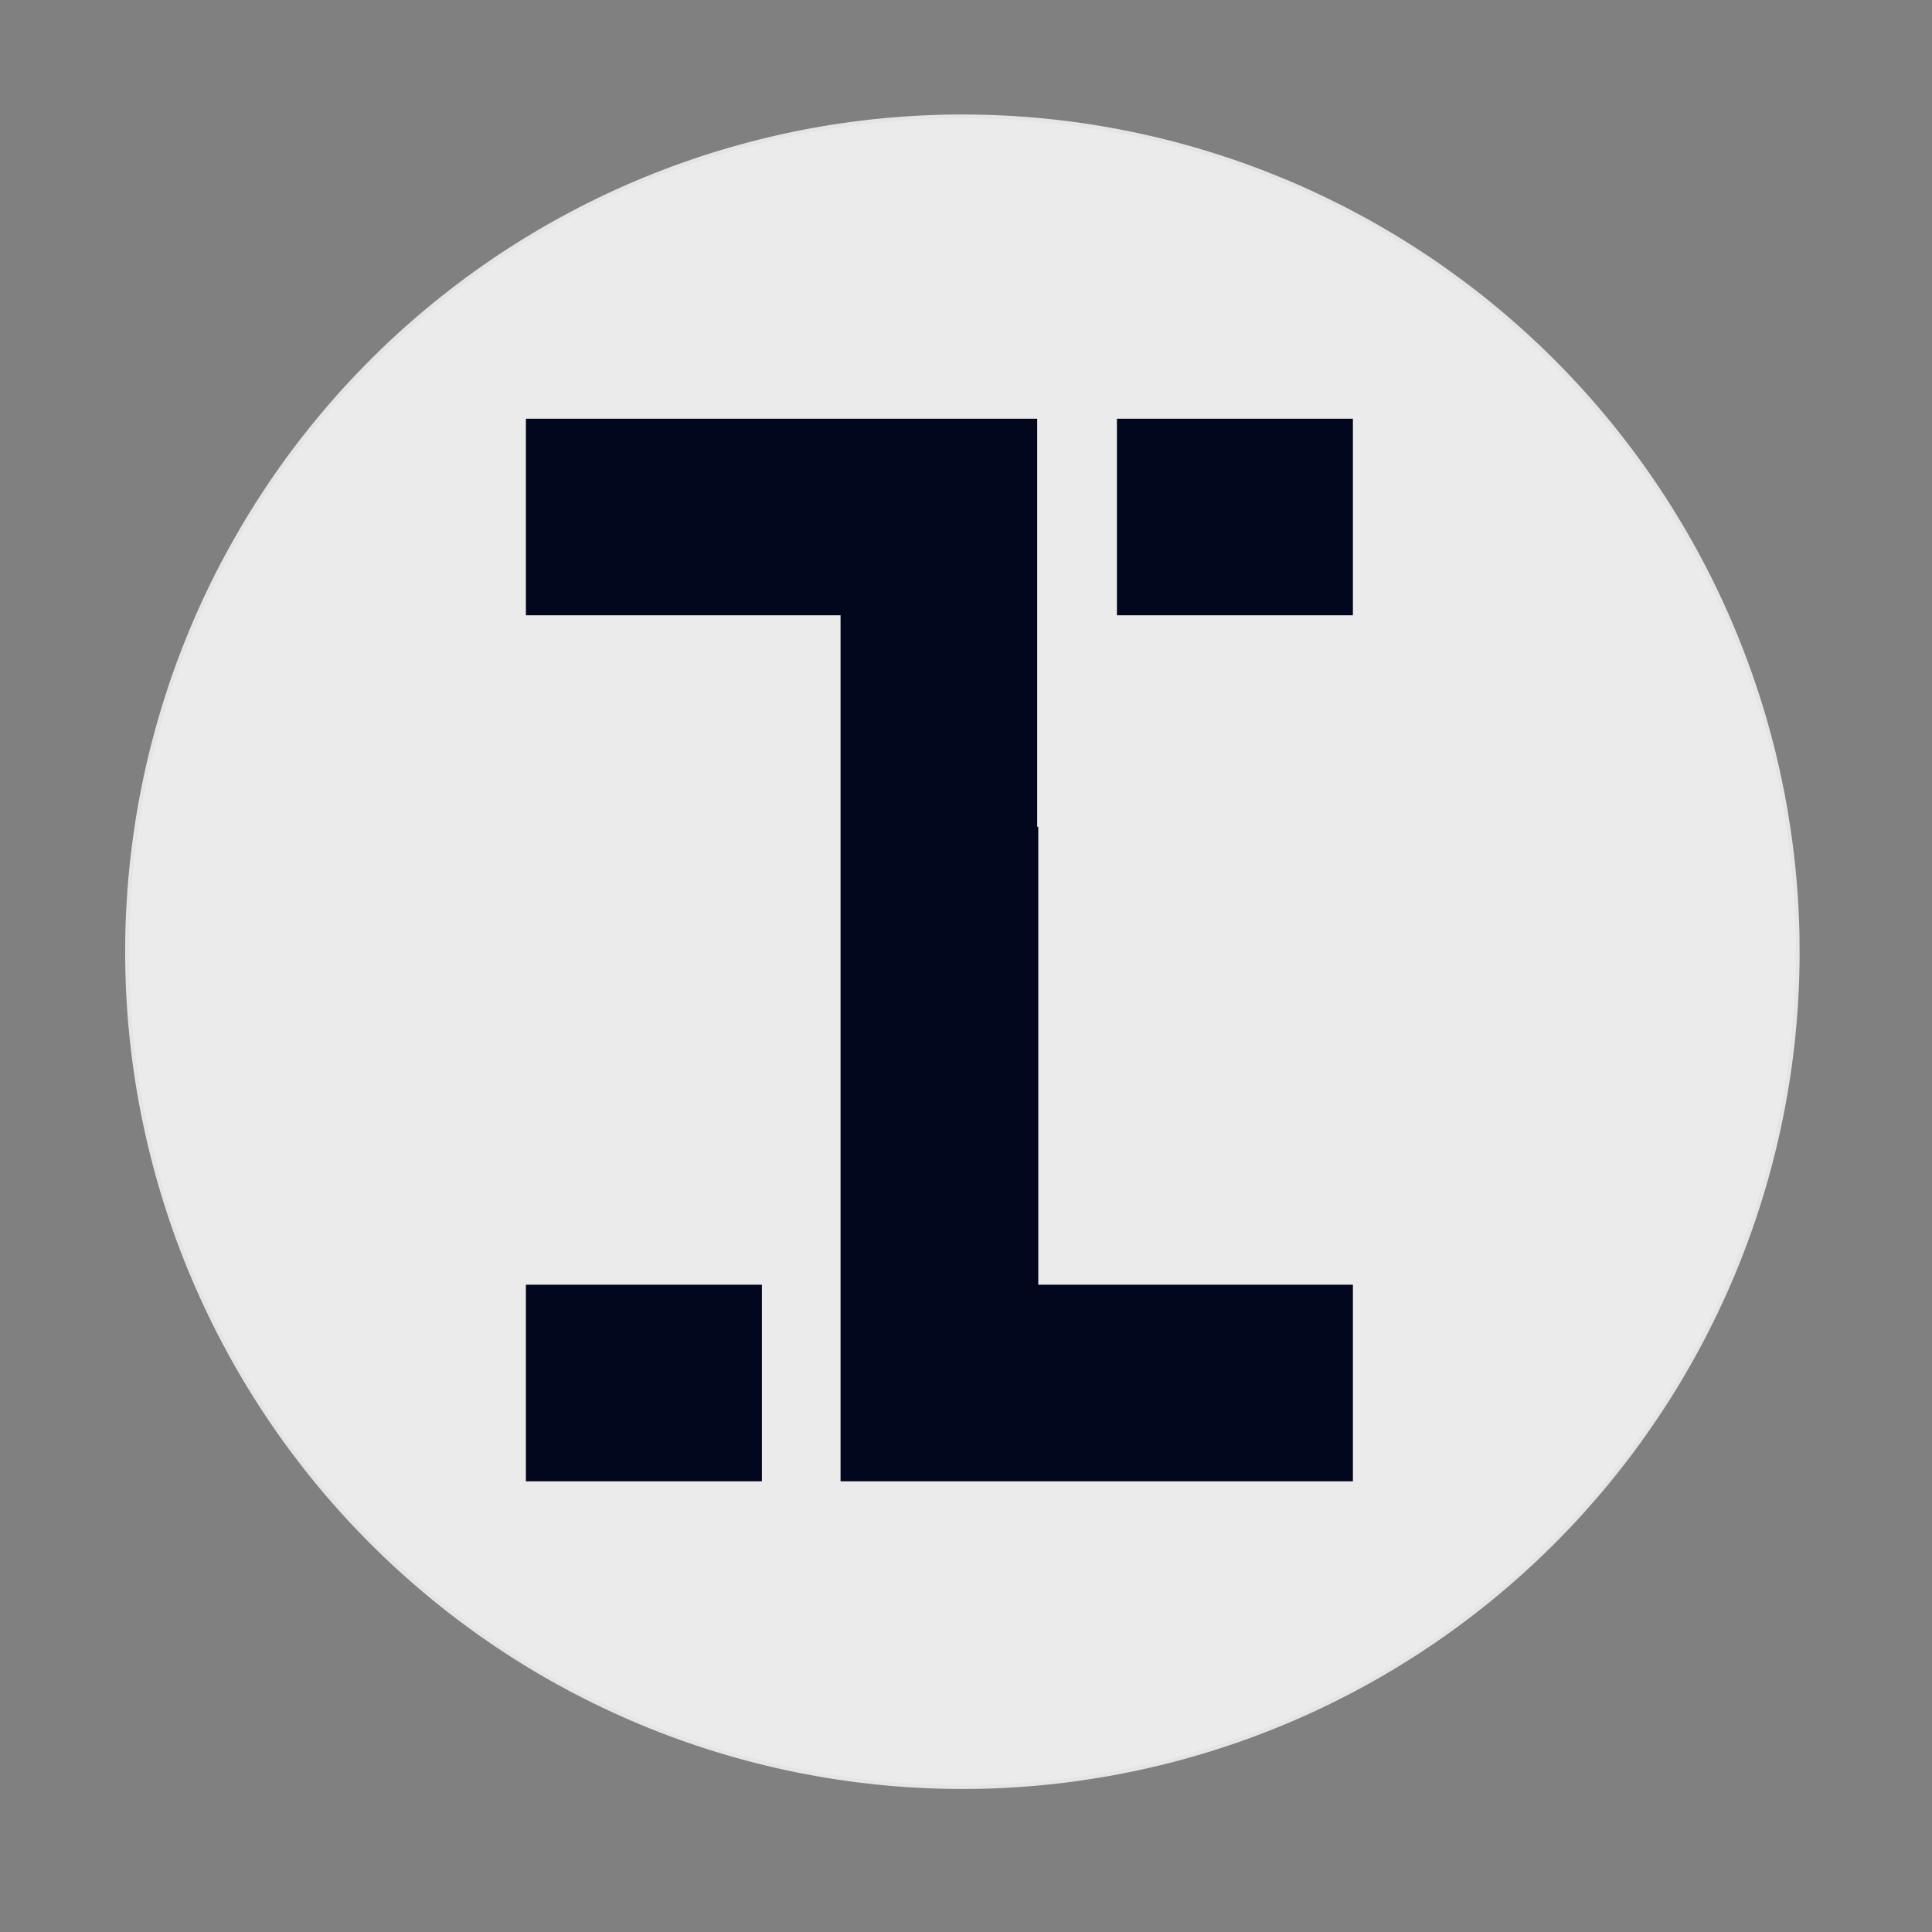
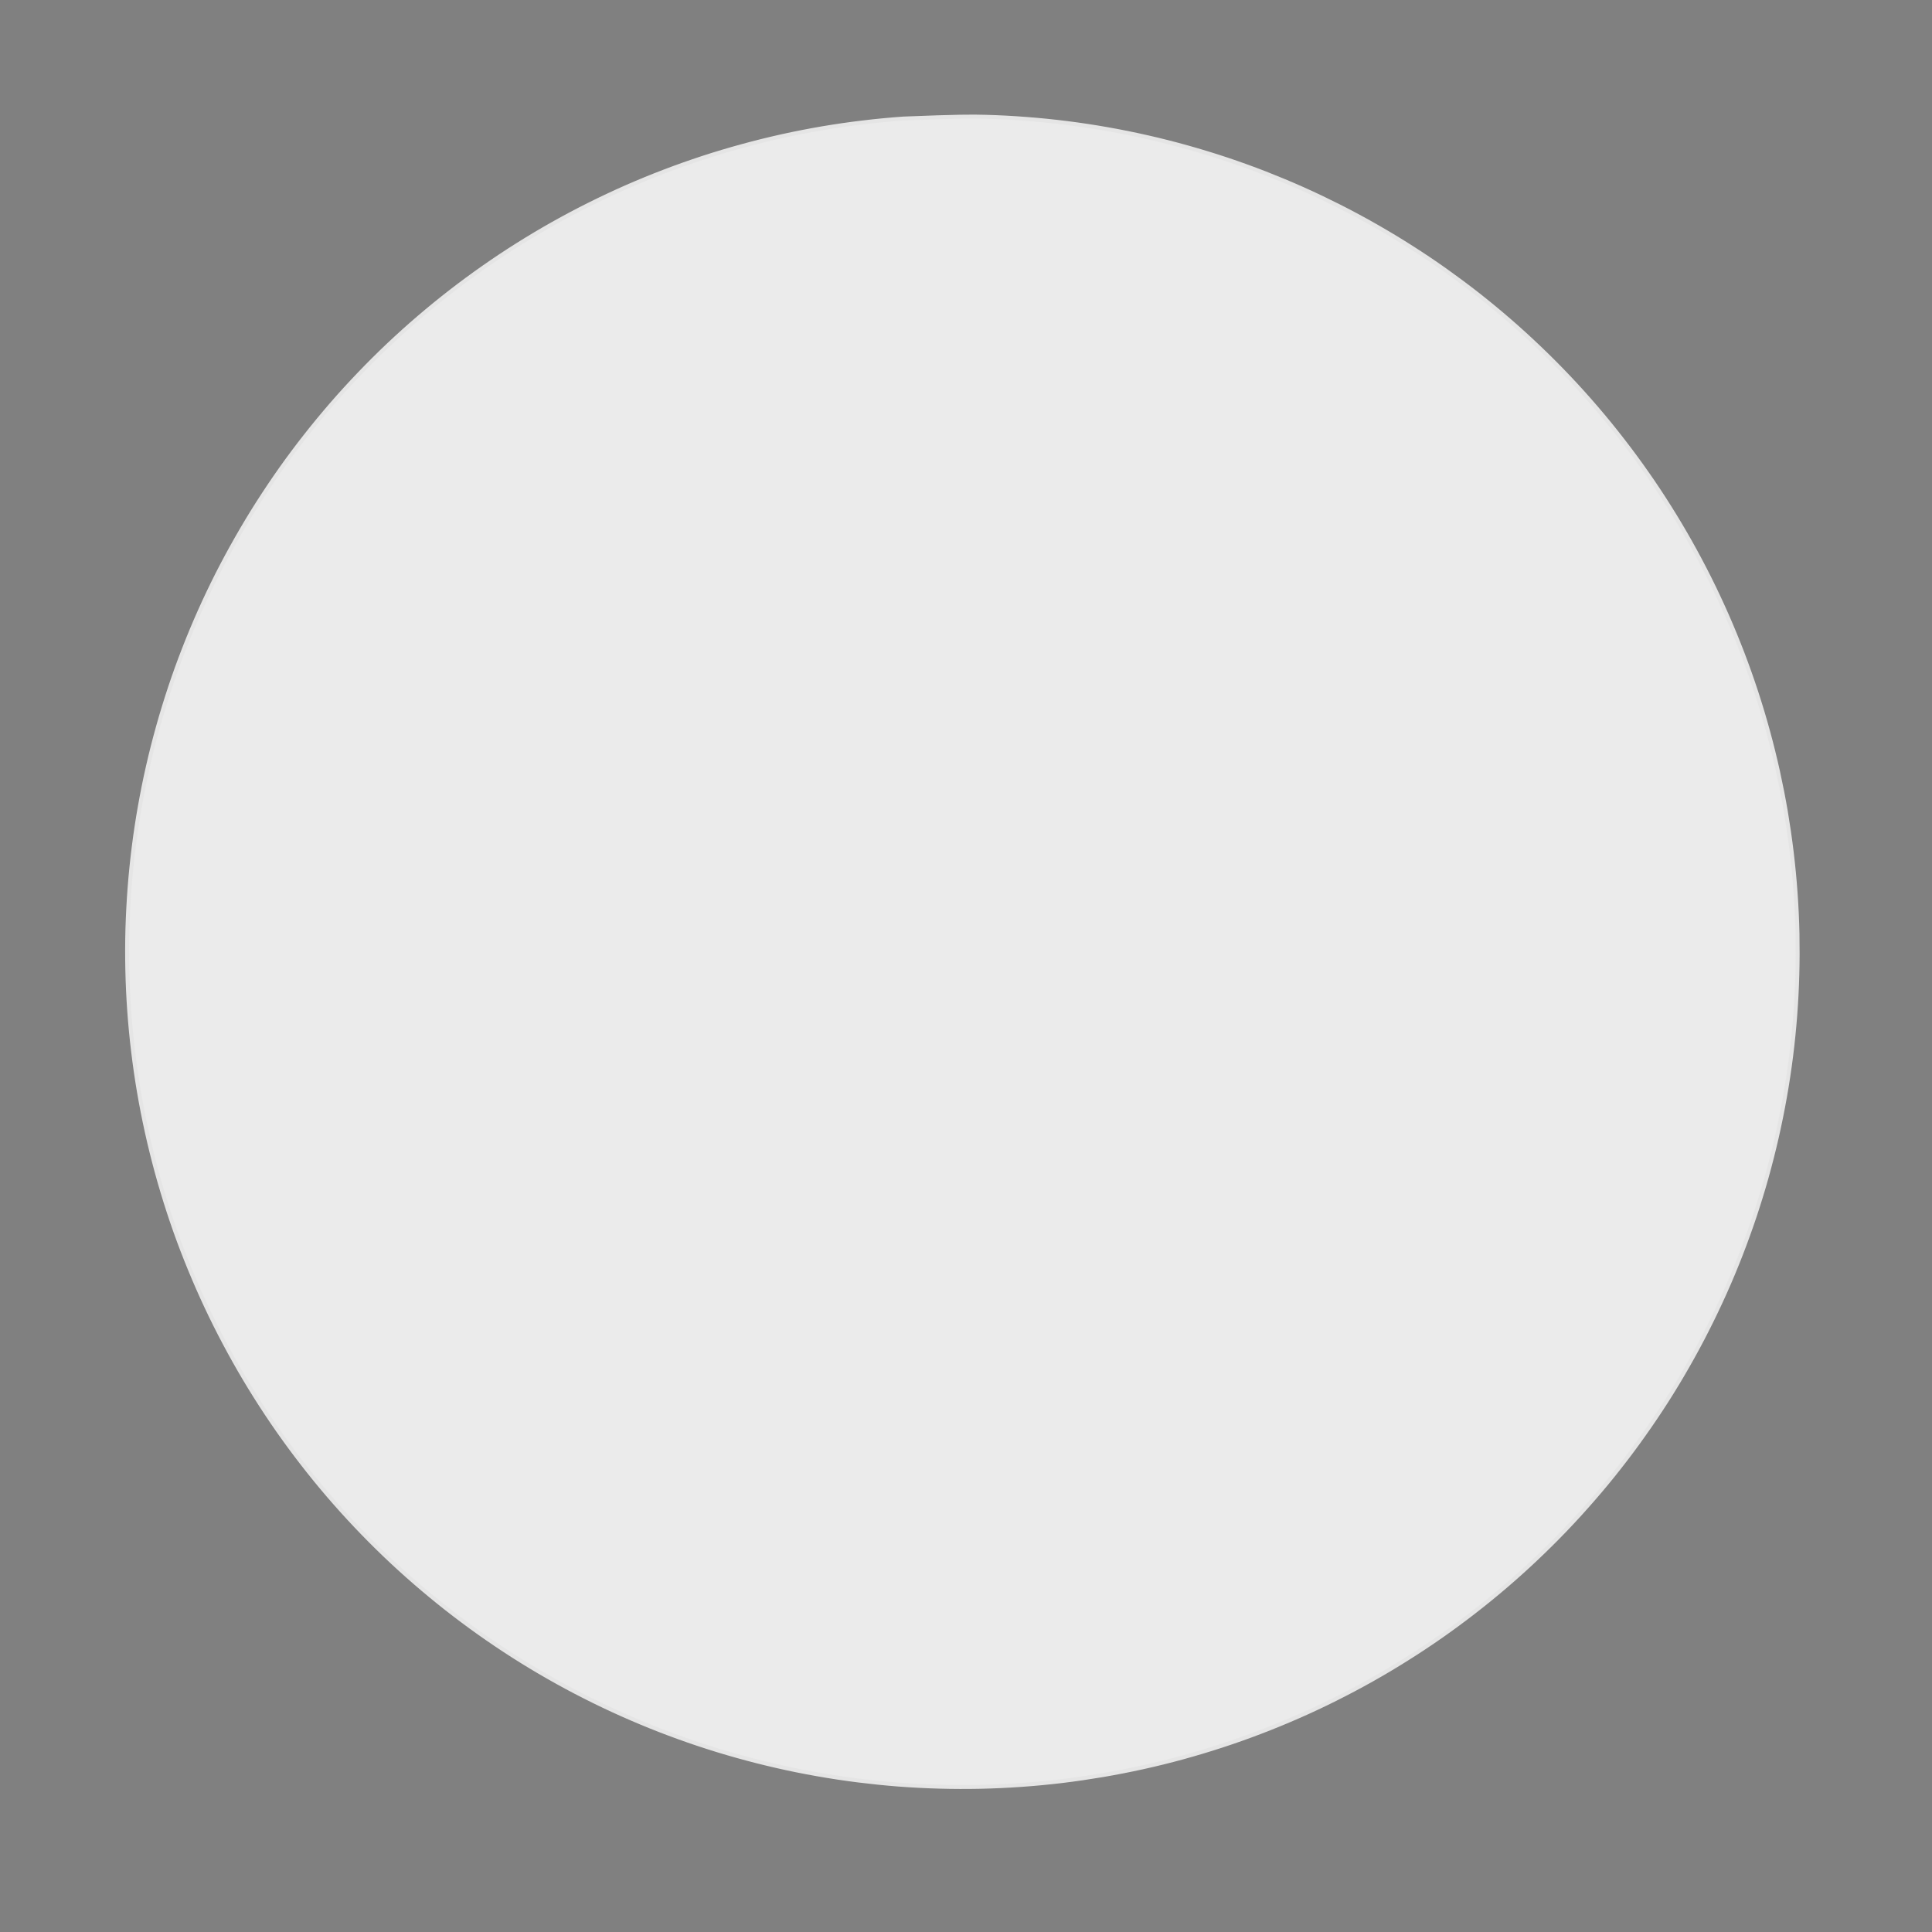
<svg xmlns="http://www.w3.org/2000/svg" viewBox="100 99 180 180" height="16" width="16">
  <rect x="100" y="99" width="180" height="180" fill="#808080" stroke="none" />
-   <path id="circle" fill="#ebebeb" stroke="#e5e5e5" stroke-width="2.835" transform="matrix(0.125, 0.035, -0.035, 0.125, 131.408, 90.358)" d="M 1233.807 600.91 C 1233.808 610.717 1233.554 620.503 1233.088 630.317 C 1232.586 640.11 1231.864 649.903 1230.916 659.666 C 1229.967 669.429 1228.763 679.171 1227.323 688.854 C 1225.863 698.575 1224.196 708.229 1222.274 717.862 C 1220.38 727.487 1218.222 737.061 1215.829 746.578 C 1213.465 756.086 1210.837 765.544 1208.002 774.935 C 1205.131 784.306 1202.061 793.64 1198.74 802.857 C 1195.455 812.095 1191.928 821.246 1188.157 830.31 C 1184.423 839.395 1180.438 848.363 1176.23 857.208 C 1172.03 866.081 1167.644 874.851 1163.007 883.505 C 1158.399 892.151 1153.54 900.681 1148.494 909.107 C 1143.478 917.526 1138.202 925.799 1132.77 933.961 C 1127.308 942.132 1121.674 950.133 1115.817 958.009 C 1109.968 965.915 1103.938 973.623 1097.722 981.227 C 1091.498 988.803 1085.081 996.246 1078.482 1003.491 C 1071.921 1010.757 1065.157 1017.861 1058.221 1024.797 C 1051.256 1031.741 1044.176 1038.499 1036.893 1045.096 C 1029.64 1051.685 1022.214 1058.105 1014.606 1064.326 C 1007.028 1070.54 999.305 1076.576 991.431 1082.406 C 983.535 1088.273 975.516 1093.926 967.374 1099.364 C 959.203 1104.811 950.917 1110.071 942.508 1115.118 C 934.099 1120.165 925.566 1124.997 916.91 1129.615 C 908.254 1134.233 899.475 1138.636 890.61 1142.846 C 881.737 1147.027 872.777 1151.014 863.723 1154.779 C 854.661 1158.515 845.512 1162.058 836.261 1165.349 C 827.019 1168.669 817.702 1171.729 808.329 1174.588 C 798.947 1177.417 789.479 1180.053 779.967 1182.422 C 770.462 1184.819 760.884 1186.957 751.249 1188.893 C 741.635 1190.792 731.955 1192.46 722.276 1193.911 C 712.559 1195.34 702.815 1196.56 693.054 1197.504 C 683.302 1198.476 673.513 1199.21 663.709 1199.668 C 653.912 1200.155 644.109 1200.395 634.297 1200.388 C 624.494 1200.41 614.675 1200.156 604.885 1199.676 C 595.096 1199.196 585.299 1198.469 575.532 1197.515 C 565.764 1196.562 556.047 1195.345 546.33 1193.911 C 536.643 1192.468 526.956 1190.807 517.348 1188.874 C 507.72 1186.979 498.141 1184.82 488.622 1182.427 C 479.11 1180.063 469.649 1177.435 460.283 1174.594 C 450.88 1171.732 441.573 1168.657 432.324 1165.347 C 423.113 1162.057 413.951 1158.505 404.894 1154.767 C 395.828 1151.001 386.858 1147.021 377.983 1142.827 C 369.109 1138.633 360.367 1134.246 351.712 1129.617 C 343.058 1124.988 334.499 1120.144 326.101 1115.1 C 317.675 1110.064 309.411 1104.826 301.242 1099.375 C 293.073 1093.924 285.065 1088.272 277.19 1082.426 C 269.287 1076.589 261.574 1070.543 253.964 1064.311 C 246.392 1058.1 238.981 1051.688 231.711 1045.112 C 224.433 1038.507 217.333 1031.758 210.395 1024.809 C 203.457 1017.859 196.696 1010.765 190.106 1003.5 C 183.515 996.234 177.094 988.796 170.88 981.206 C 164.666 973.616 158.639 965.912 152.781 958.035 C 146.923 950.158 141.271 942.13 135.835 933.978 C 130.391 925.798 125.141 917.532 120.098 909.114 C 115.055 900.696 110.227 892.156 105.586 883.5 C 100.973 874.837 96.554 866.087 92.351 857.215 C 88.148 848.343 84.196 839.369 80.439 830.308 C 76.682 821.248 73.149 812.094 69.847 802.874 C 66.536 793.626 63.457 784.312 60.61 774.933 C 57.754 765.526 55.138 756.082 52.753 746.573 C 50.397 737.055 48.244 727.481 46.322 717.842 C 44.409 708.231 42.726 698.555 41.292 688.872 C 39.849 679.159 38.646 669.411 37.691 659.654 C 36.736 649.898 35.991 640.114 35.523 630.314 C 35.027 620.522 34.807 610.714 34.805 600.907 C 34.804 591.1 35.051 581.286 35.516 571.472 C 35.99 561.687 36.711 551.894 37.689 542.123 C 38.645 532.389 39.85 522.647 41.281 512.934 C 42.713 503.222 44.408 493.559 46.302 483.935 C 48.233 474.331 50.39 464.756 52.783 455.24 C 55.148 445.732 57.776 436.274 60.61 426.882 C 63.474 417.482 66.552 408.178 69.836 398.94 C 73.149 389.693 76.677 380.542 80.448 371.479 C 84.19 362.423 88.175 353.454 92.346 344.589 C 96.546 335.716 100.96 326.938 105.597 318.284 C 110.205 309.638 115.036 301.116 120.081 292.689 C 125.134 284.292 130.373 275.997 135.835 267.827 C 141.275 259.694 146.931 251.656 152.788 243.779 C 158.616 235.91 164.667 228.166 170.89 220.59 C 177.106 212.986 183.503 205.58 190.093 198.306 C 196.684 191.032 203.447 183.927 210.383 176.992 C 217.32 170.056 224.429 163.29 231.711 156.693 C 238.964 150.104 246.399 143.713 253.969 137.47 C 261.577 131.249 269.299 125.212 277.174 119.382 C 285.069 113.515 293.067 107.9 301.23 102.425 C 309.401 96.978 317.695 91.746 326.104 86.699 C 334.514 81.653 343.046 76.821 351.694 72.174 C 360.35 67.556 369.1 63.161 377.965 58.951 C 386.839 54.77 395.828 50.774 404.89 47.038 C 413.944 43.273 423.1 39.76 432.343 36.44 C 441.557 33.128 450.873 30.068 460.276 27.201 C 469.657 24.371 479.125 21.735 488.638 19.367 C 498.142 16.97 507.72 14.832 517.334 12.933 C 526.97 10.997 536.621 9.336 546.329 7.878 C 556.045 6.448 565.761 5.237 575.55 4.285 C 585.303 3.312 595.099 2.607 604.896 2.12 C 614.692 1.633 624.496 1.393 634.307 1.4 C 644.119 1.407 653.929 1.632 663.719 2.113 C 673.508 2.593 683.305 3.32 693.073 4.273 C 702.819 5.264 712.557 6.443 722.274 7.878 C 731.962 9.321 741.628 11.019 751.256 12.914 C 760.893 14.839 770.434 16.977 779.954 19.37 C 789.474 21.763 798.927 24.361 808.329 27.223 C 817.724 30.056 827.031 33.132 836.28 36.442 C 845.5 39.76 854.653 43.284 863.711 47.021 C 872.776 50.788 881.747 54.768 890.621 58.962 C 899.496 63.155 908.246 67.571 916.9 72.201 C 925.547 76.801 934.077 81.652 942.503 86.689 C 950.929 91.725 959.202 96.991 967.371 102.442 C 975.54 107.893 983.548 113.546 991.422 119.391 C 999.297 125.236 1007.031 131.246 1014.611 137.486 C 1022.213 143.688 1029.623 150.1 1036.901 156.705 C 1044.171 163.282 1051.279 170.059 1058.209 176.98 C 1065.148 183.93 1071.908 191.023 1078.499 198.289 C 1085.089 205.555 1091.481 213.001 1097.724 220.582 C 1103.938 228.172 1109.974 235.906 1115.832 243.782 C 1121.661 251.667 1127.304 259.667 1132.777 267.839 C 1138.213 275.991 1143.471 284.286 1148.514 292.703 C 1153.557 301.121 1158.377 309.633 1163.019 318.288 C 1167.632 326.952 1172.05 335.701 1176.253 344.573 C 1180.428 353.454 1184.408 362.42 1188.165 371.48 C 1191.922 380.541 1195.456 389.695 1198.766 398.943 C 1202.068 408.163 1205.147 417.476 1208.003 426.884 C 1210.822 436.271 1213.438 445.715 1215.822 455.224 C 1218.215 464.762 1220.36 474.308 1222.282 483.947 C 1224.196 493.558 1225.878 503.234 1227.321 512.946 C 1228.755 522.629 1229.958 532.378 1230.913 542.134 C 1231.869 551.89 1232.584 561.683 1233.081 571.475 C 1233.549 581.275 1233.798 591.074 1233.807 600.91 Z M 1233.807 600.91 " />
-   <path id="logo" fill="#03071e" d="M 196.734 218.695 L 226.047 218.695 L 226.047 237.012 L 178.312 237.012 L 178.312 156.324 L 148.996 156.324 L 148.996 138.012 L 196.633 138.012 L 196.633 176.027 L 196.734 176.027 Z M 148.996 218.695 L 170.984 218.695 L 170.984 237.012 L 148.996 237.012 Z M 226.047 138.012 L 226.047 156.324 L 204.062 156.324 L 204.062 138.012 Z M 226.047 138.012 " />
+   <path id="circle" fill="#ebebeb" stroke="#e5e5e5" stroke-width="2.835" transform="matrix(0.125, 0.035, -0.035, 0.125, 131.408, 90.358)" d="M 1233.807 600.91 C 1233.808 610.717 1233.554 620.503 1233.088 630.317 C 1232.586 640.11 1231.864 649.903 1230.916 659.666 C 1229.967 669.429 1228.763 679.171 1227.323 688.854 C 1225.863 698.575 1224.196 708.229 1222.274 717.862 C 1220.38 727.487 1218.222 737.061 1215.829 746.578 C 1213.465 756.086 1210.837 765.544 1208.002 774.935 C 1205.131 784.306 1202.061 793.64 1198.74 802.857 C 1195.455 812.095 1191.928 821.246 1188.157 830.31 C 1184.423 839.395 1180.438 848.363 1176.23 857.208 C 1172.03 866.081 1167.644 874.851 1163.007 883.505 C 1158.399 892.151 1153.54 900.681 1148.494 909.107 C 1143.478 917.526 1138.202 925.799 1132.77 933.961 C 1127.308 942.132 1121.674 950.133 1115.817 958.009 C 1109.968 965.915 1103.938 973.623 1097.722 981.227 C 1091.498 988.803 1085.081 996.246 1078.482 1003.491 C 1071.921 1010.757 1065.157 1017.861 1058.221 1024.797 C 1051.256 1031.741 1044.176 1038.499 1036.893 1045.096 C 1029.64 1051.685 1022.214 1058.105 1014.606 1064.326 C 1007.028 1070.54 999.305 1076.576 991.431 1082.406 C 983.535 1088.273 975.516 1093.926 967.374 1099.364 C 959.203 1104.811 950.917 1110.071 942.508 1115.118 C 934.099 1120.165 925.566 1124.997 916.91 1129.615 C 908.254 1134.233 899.475 1138.636 890.61 1142.846 C 881.737 1147.027 872.777 1151.014 863.723 1154.779 C 854.661 1158.515 845.512 1162.058 836.261 1165.349 C 827.019 1168.669 817.702 1171.729 808.329 1174.588 C 798.947 1177.417 789.479 1180.053 779.967 1182.422 C 770.462 1184.819 760.884 1186.957 751.249 1188.893 C 741.635 1190.792 731.955 1192.46 722.276 1193.911 C 712.559 1195.34 702.815 1196.56 693.054 1197.504 C 683.302 1198.476 673.513 1199.21 663.709 1199.668 C 653.912 1200.155 644.109 1200.395 634.297 1200.388 C 624.494 1200.41 614.675 1200.156 604.885 1199.676 C 595.096 1199.196 585.299 1198.469 575.532 1197.515 C 565.764 1196.562 556.047 1195.345 546.33 1193.911 C 536.643 1192.468 526.956 1190.807 517.348 1188.874 C 507.72 1186.979 498.141 1184.82 488.622 1182.427 C 479.11 1180.063 469.649 1177.435 460.283 1174.594 C 450.88 1171.732 441.573 1168.657 432.324 1165.347 C 423.113 1162.057 413.951 1158.505 404.894 1154.767 C 395.828 1151.001 386.858 1147.021 377.983 1142.827 C 369.109 1138.633 360.367 1134.246 351.712 1129.617 C 343.058 1124.988 334.499 1120.144 326.101 1115.1 C 317.675 1110.064 309.411 1104.826 301.242 1099.375 C 293.073 1093.924 285.065 1088.272 277.19 1082.426 C 269.287 1076.589 261.574 1070.543 253.964 1064.311 C 246.392 1058.1 238.981 1051.688 231.711 1045.112 C 224.433 1038.507 217.333 1031.758 210.395 1024.809 C 203.457 1017.859 196.696 1010.765 190.106 1003.5 C 183.515 996.234 177.094 988.796 170.88 981.206 C 164.666 973.616 158.639 965.912 152.781 958.035 C 146.923 950.158 141.271 942.13 135.835 933.978 C 130.391 925.798 125.141 917.532 120.098 909.114 C 115.055 900.696 110.227 892.156 105.586 883.5 C 100.973 874.837 96.554 866.087 92.351 857.215 C 88.148 848.343 84.196 839.369 80.439 830.308 C 76.682 821.248 73.149 812.094 69.847 802.874 C 66.536 793.626 63.457 784.312 60.61 774.933 C 57.754 765.526 55.138 756.082 52.753 746.573 C 50.397 737.055 48.244 727.481 46.322 717.842 C 44.409 708.231 42.726 698.555 41.292 688.872 C 39.849 679.159 38.646 669.411 37.691 659.654 C 36.736 649.898 35.991 640.114 35.523 630.314 C 35.027 620.522 34.807 610.714 34.805 600.907 C 34.804 591.1 35.051 581.286 35.516 571.472 C 35.99 561.687 36.711 551.894 37.689 542.123 C 38.645 532.389 39.85 522.647 41.281 512.934 C 42.713 503.222 44.408 493.559 46.302 483.935 C 48.233 474.331 50.39 464.756 52.783 455.24 C 55.148 445.732 57.776 436.274 60.61 426.882 C 63.474 417.482 66.552 408.178 69.836 398.94 C 73.149 389.693 76.677 380.542 80.448 371.479 C 84.19 362.423 88.175 353.454 92.346 344.589 C 96.546 335.716 100.96 326.938 105.597 318.284 C 110.205 309.638 115.036 301.116 120.081 292.689 C 125.134 284.292 130.373 275.997 135.835 267.827 C 141.275 259.694 146.931 251.656 152.788 243.779 C 158.616 235.91 164.667 228.166 170.89 220.59 C 177.106 212.986 183.503 205.58 190.093 198.306 C 196.684 191.032 203.447 183.927 210.383 176.992 C 217.32 170.056 224.429 163.29 231.711 156.693 C 238.964 150.104 246.399 143.713 253.969 137.47 C 261.577 131.249 269.299 125.212 277.174 119.382 C 285.069 113.515 293.067 107.9 301.23 102.425 C 309.401 96.978 317.695 91.746 326.104 86.699 C 334.514 81.653 343.046 76.821 351.694 72.174 C 360.35 67.556 369.1 63.161 377.965 58.951 C 386.839 54.77 395.828 50.774 404.89 47.038 C 413.944 43.273 423.1 39.76 432.343 36.44 C 469.657 24.371 479.125 21.735 488.638 19.367 C 498.142 16.97 507.72 14.832 517.334 12.933 C 526.97 10.997 536.621 9.336 546.329 7.878 C 556.045 6.448 565.761 5.237 575.55 4.285 C 585.303 3.312 595.099 2.607 604.896 2.12 C 614.692 1.633 624.496 1.393 634.307 1.4 C 644.119 1.407 653.929 1.632 663.719 2.113 C 673.508 2.593 683.305 3.32 693.073 4.273 C 702.819 5.264 712.557 6.443 722.274 7.878 C 731.962 9.321 741.628 11.019 751.256 12.914 C 760.893 14.839 770.434 16.977 779.954 19.37 C 789.474 21.763 798.927 24.361 808.329 27.223 C 817.724 30.056 827.031 33.132 836.28 36.442 C 845.5 39.76 854.653 43.284 863.711 47.021 C 872.776 50.788 881.747 54.768 890.621 58.962 C 899.496 63.155 908.246 67.571 916.9 72.201 C 925.547 76.801 934.077 81.652 942.503 86.689 C 950.929 91.725 959.202 96.991 967.371 102.442 C 975.54 107.893 983.548 113.546 991.422 119.391 C 999.297 125.236 1007.031 131.246 1014.611 137.486 C 1022.213 143.688 1029.623 150.1 1036.901 156.705 C 1044.171 163.282 1051.279 170.059 1058.209 176.98 C 1065.148 183.93 1071.908 191.023 1078.499 198.289 C 1085.089 205.555 1091.481 213.001 1097.724 220.582 C 1103.938 228.172 1109.974 235.906 1115.832 243.782 C 1121.661 251.667 1127.304 259.667 1132.777 267.839 C 1138.213 275.991 1143.471 284.286 1148.514 292.703 C 1153.557 301.121 1158.377 309.633 1163.019 318.288 C 1167.632 326.952 1172.05 335.701 1176.253 344.573 C 1180.428 353.454 1184.408 362.42 1188.165 371.48 C 1191.922 380.541 1195.456 389.695 1198.766 398.943 C 1202.068 408.163 1205.147 417.476 1208.003 426.884 C 1210.822 436.271 1213.438 445.715 1215.822 455.224 C 1218.215 464.762 1220.36 474.308 1222.282 483.947 C 1224.196 493.558 1225.878 503.234 1227.321 512.946 C 1228.755 522.629 1229.958 532.378 1230.913 542.134 C 1231.869 551.89 1232.584 561.683 1233.081 571.475 C 1233.549 581.275 1233.798 591.074 1233.807 600.91 Z M 1233.807 600.91 " />
</svg>